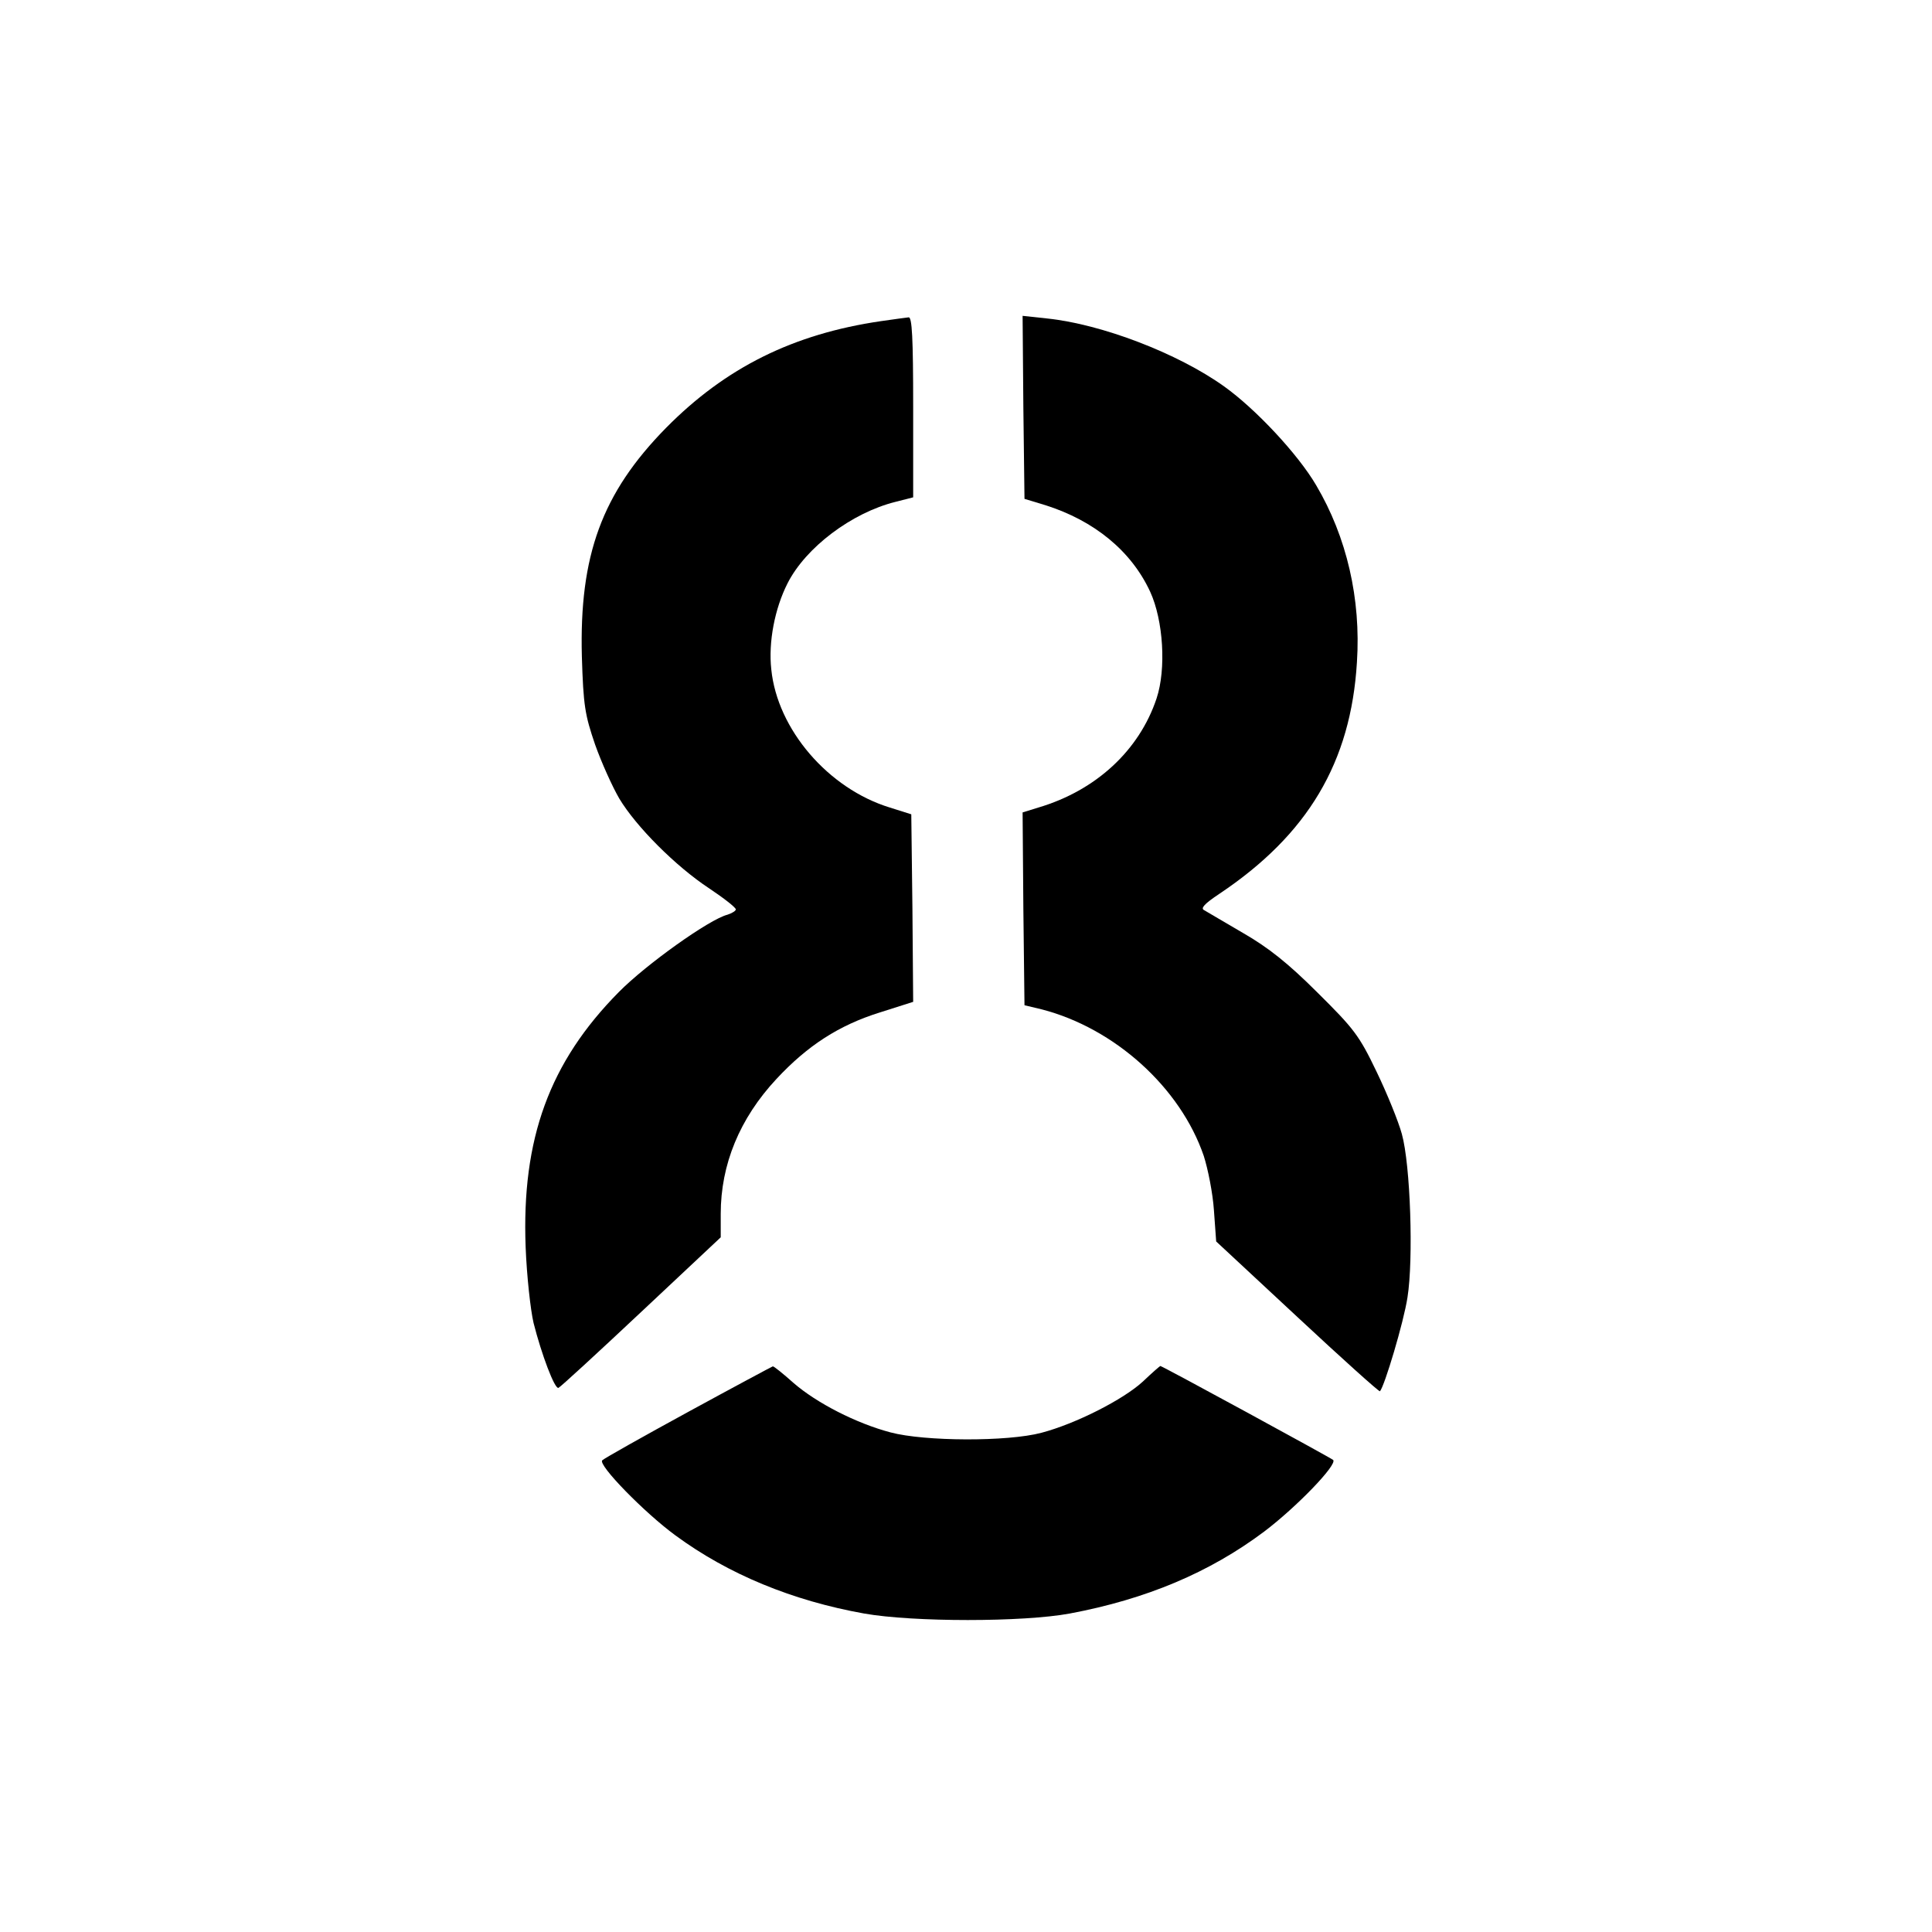
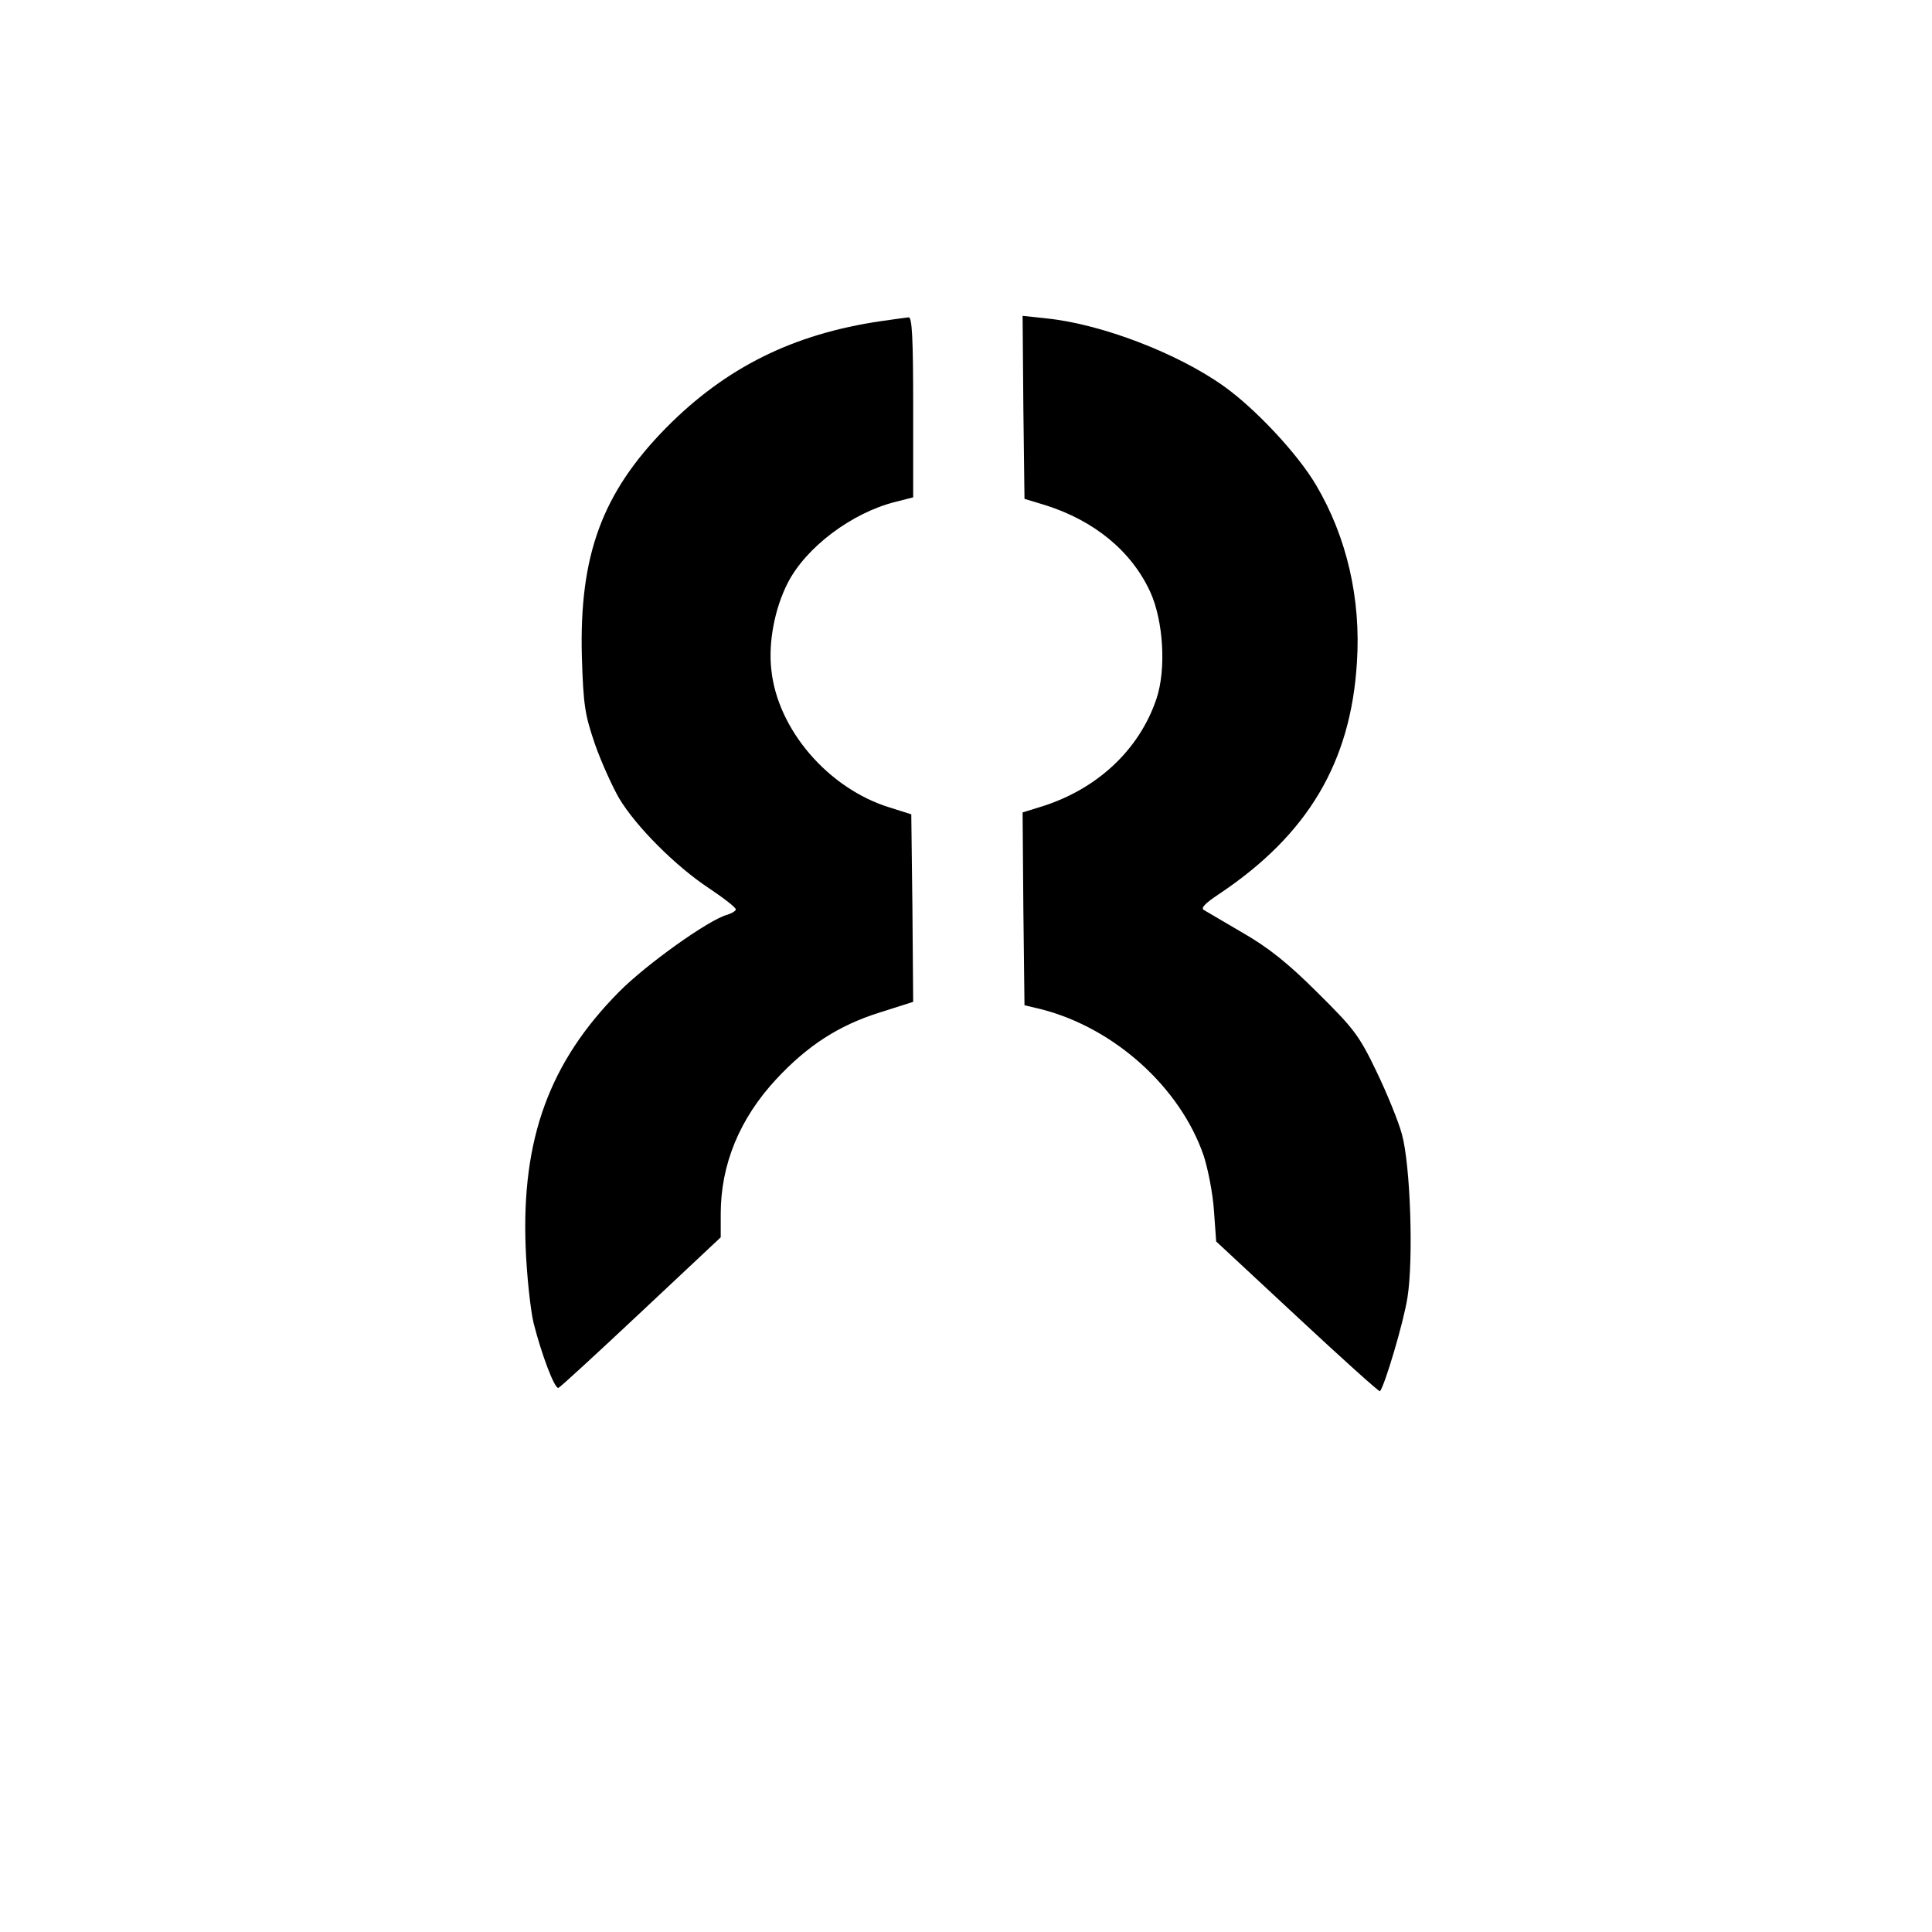
<svg xmlns="http://www.w3.org/2000/svg" version="1.0" width="512pt" height="512pt" viewBox="0 0 512 512" preserveAspectRatio="xMidYMid meet">
  <g transform="translate(0,512) scale(0.1,-0.1)" fill="#000000" stroke="none">
    <path d="M2335 4269 c-233 -34 -412 -123 -570 -283 -170 -173 -230 -338 -223 -606 4 -130 8 -154 35 -233 17 -48 46 -112 64 -143 45 -75 150 -180 238 -238 39 -26 71 -51 71 -56 0 -4 -10 -10 -22 -14 -48 -12 -216 -132 -288 -205 -184 -186 -258 -389 -247 -676 3 -77 13 -167 21 -201 21 -83 56 -176 66 -172 5 2 103 92 219 201 l211 198 0 62 c0 131 50 253 148 358 82 88 165 142 274 176 l88 28 -2 249 -3 248 -57 18 c-163 50 -298 207 -314 366 -8 72 9 161 43 228 48 95 170 187 286 216 l47 12 0 239 c0 185 -3 239 -12 238 -7 -1 -40 -5 -73 -10z" />
    <path d="M2712 4040 l3 -242 56 -17 c129 -41 227 -121 277 -229 35 -76 43 -205 17 -283 -46 -138 -161 -244 -313 -289 l-42 -13 2 -255 3 -256 46 -11 c193 -50 367 -207 429 -388 11 -34 24 -99 27 -144 l6 -83 215 -200 c118 -110 217 -199 219 -197 12 13 63 183 73 249 16 100 8 351 -15 433 -9 33 -39 107 -67 165 -46 96 -60 114 -157 210 -77 77 -130 119 -196 157 -49 29 -96 56 -104 61 -10 5 1 17 40 43 235 157 349 349 365 614 11 168 -27 332 -108 469 -48 82 -160 202 -244 262 -123 88 -325 165 -469 180 l-65 7 2 -243z" />
-     <path d="M1825 1379 c-121 -66 -224 -124 -229 -129 -12 -12 112 -139 194 -199 140 -103 310 -173 500 -207 130 -23 421 -23 545 0 203 38 371 109 515 217 86 65 195 178 183 190 -7 6 -453 249 -458 249 -1 0 -22 -18 -46 -41 -52 -48 -178 -112 -269 -136 -90 -24 -310 -23 -400 1 -91 24 -196 78 -257 131 -28 25 -53 45 -55 44 -1 0 -102 -54 -223 -120z" />
  </g>
</svg>